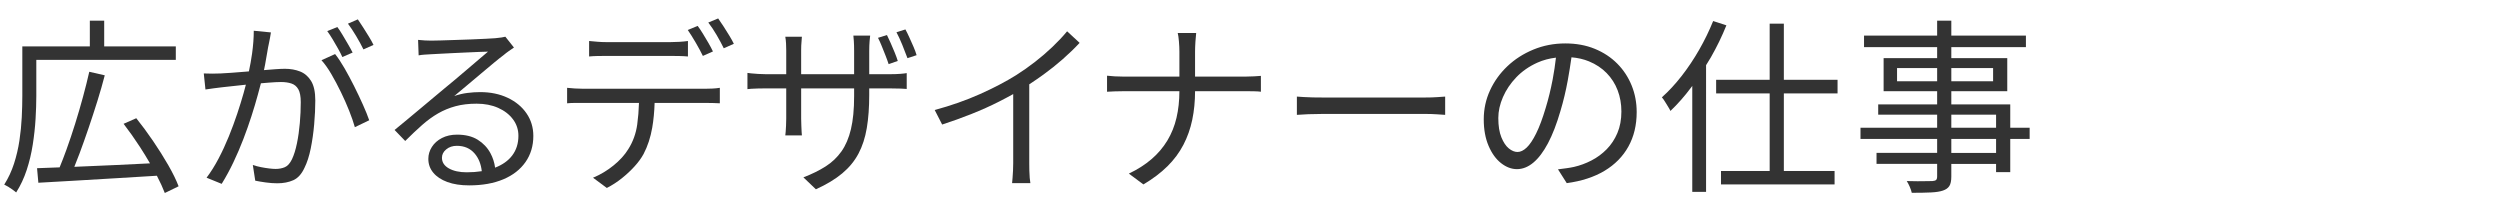
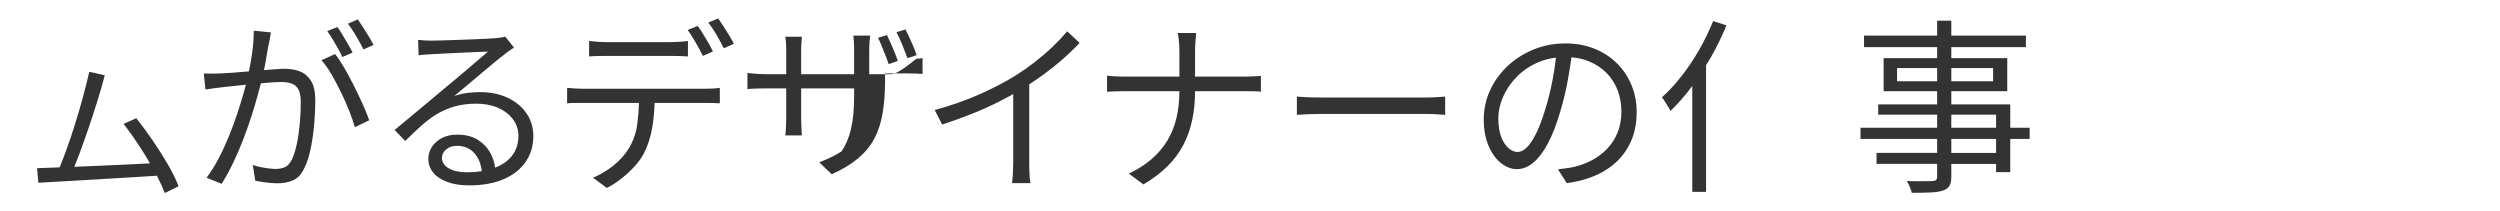
<svg xmlns="http://www.w3.org/2000/svg" version="1.1" id="レイヤー_1" x="0px" y="0px" viewBox="0 0 591.194 50" style="enable-background:new 0 0 591.194 50;" xml:space="preserve">
  <style type="text/css">
	.st0{fill:#333333;}
</style>
  <g>
-     <path class="st0" d="M41.575,14.151v-3.176H24.64V4.889h-3.396v6.086H8.586H6.954H5.278v11.732   c0,1.559-0.044,3.234-0.132,5.028s-0.272,3.624-0.551,5.491c-0.28,1.868-0.706,3.69-1.279,5.469   C2.742,40.473,1.97,42.127,1,43.656c0.265,0.117,0.58,0.287,0.948,0.507   c0.367,0.221,0.72,0.456,1.059,0.706c0.338,0.249,0.61,0.463,0.816,0.639   c1.029-1.617,1.859-3.389,2.492-5.314c0.632-1.925,1.11-3.925,1.433-5.998   c0.323-2.073,0.544-4.094,0.662-6.064c0.117-1.97,0.177-3.778,0.177-5.425v-8.556H41.575z" />
    <path class="st0" d="M36.195,33.336c-1.323-1.94-2.646-3.734-3.969-5.381l-2.999,1.323   c1.293,1.676,2.587,3.506,3.881,5.491c0.853,1.309,1.627,2.591,2.365,3.861   c-2.699,0.132-5.399,0.263-8.098,0.395c-3.456,0.168-6.719,0.31-9.799,0.424   c0.409-0.998,0.823-2.053,1.243-3.181c0.706-1.896,1.418-3.903,2.139-6.02   c0.72-2.117,1.411-4.234,2.073-6.351c0.662-2.117,1.242-4.146,1.742-6.086l-3.661-0.838   c-0.412,1.824-0.904,3.793-1.478,5.91c-0.573,2.117-1.191,4.234-1.852,6.351   c-0.662,2.117-1.345,4.153-2.051,6.108c-0.563,1.559-1.106,2.966-1.631,4.235   c-1.957,0.072-3.748,0.138-5.338,0.197l0.309,3.44c2.499-0.147,5.336-0.309,8.512-0.485   s6.52-0.375,10.033-0.596c3.168-0.199,6.328-0.389,9.484-0.576c0.781,1.503,1.411,2.869,1.872,4.083   l3.264-1.587c-0.559-1.471-1.375-3.139-2.448-5.006C38.716,37.18,37.518,35.276,36.195,33.336z" />
    <path class="st0" d="M83.761,20.413c-0.75-1.5-1.515-2.925-2.293-4.278   c-0.78-1.352-1.522-2.47-2.227-3.352L76.021,14.239c0.794,0.882,1.58,1.992,2.359,3.33   c0.779,1.338,1.529,2.75,2.249,4.234c0.72,1.485,1.367,2.948,1.941,4.388   c0.573,1.441,1.021,2.734,1.345,3.881l3.396-1.632c-0.353-1.029-0.846-2.25-1.478-3.661   C85.201,23.368,84.511,21.913,83.761,20.413z" />
    <path class="st0" d="M70.971,16.907c-1.073-0.426-2.271-0.64-3.594-0.64   c-0.589,0-1.383,0.037-2.382,0.11c-0.787,0.058-1.657,0.128-2.572,0.204   c0.085-0.423,0.174-0.826,0.256-1.262c0.191-1.014,0.36-1.977,0.507-2.889   c0.147-0.911,0.279-1.617,0.397-2.117c0.088-0.441,0.176-0.889,0.265-1.345   c0.088-0.456,0.161-0.889,0.22-1.301l-4.058-0.397c0,1.676-0.132,3.47-0.397,5.381   c-0.203,1.469-0.464,2.868-0.754,4.232c-0.263,0.022-0.527,0.045-0.79,0.067   c-1.206,0.104-2.331,0.192-3.374,0.265c-1.044,0.074-1.889,0.125-2.536,0.154   c-0.706,0.03-1.367,0.044-1.985,0.044s-1.279-0.015-1.985-0.044l0.397,3.793   c0.558-0.088,1.227-0.183,2.007-0.287c0.779-0.103,1.433-0.183,1.963-0.243   c0.676-0.059,1.624-0.161,2.845-0.309c0.853-0.102,1.78-0.201,2.742-0.296   c-0.158,0.619-0.336,1.281-0.537,1.994c-0.427,1.515-0.934,3.153-1.521,4.917   c-0.589,1.764-1.25,3.55-1.985,5.358c-0.735,1.808-1.543,3.55-2.426,5.227   c-0.882,1.676-1.823,3.175-2.823,4.499l3.573,1.455c0.999-1.617,1.925-3.322,2.779-5.116   c0.852-1.793,1.632-3.609,2.337-5.447c0.706-1.837,1.345-3.646,1.918-5.425   c0.573-1.779,1.073-3.455,1.5-5.028c0.268-0.991,0.514-1.907,0.742-2.763   c0.599-0.052,1.186-0.102,1.75-0.148c1.264-0.103,2.264-0.154,2.999-0.154   c0.941,0,1.764,0.118,2.47,0.353c0.706,0.236,1.25,0.691,1.632,1.367   c0.382,0.677,0.573,1.691,0.573,3.043c0,1.588-0.074,3.235-0.221,4.94   c-0.147,1.706-0.375,3.308-0.684,4.807c-0.309,1.5-0.699,2.75-1.169,3.749   c-0.471,0.97-1.03,1.595-1.676,1.874c-0.647,0.28-1.383,0.419-2.205,0.419   c-0.382,0-0.882-0.036-1.5-0.11c-0.617-0.073-1.264-0.177-1.94-0.309   c-0.677-0.132-1.323-0.301-1.941-0.507l0.573,3.705c0.706,0.146,1.536,0.287,2.492,0.419   c0.955,0.132,1.859,0.198,2.712,0.198c1.44,0,2.705-0.242,3.793-0.728   c1.087-0.485,1.969-1.462,2.646-2.933c0.617-1.235,1.109-2.756,1.477-4.564   c0.367-1.808,0.64-3.719,0.816-5.733c0.177-2.014,0.265-3.888,0.265-5.624   c0-1.999-0.331-3.535-0.992-4.608C72.912,18.083,72.044,17.334,70.971,16.907z" />
    <path class="st0" d="M85.9,6.521c-0.471-0.735-0.897-1.382-1.279-1.941l-2.337,1.015   c0.617,0.823,1.264,1.801,1.94,2.933c0.676,1.132,1.25,2.183,1.72,3.154l2.382-1.059   c-0.265-0.558-0.617-1.198-1.059-1.918C86.826,7.984,86.37,7.256,85.9,6.521z" />
    <path class="st0" d="M79.946,11.504c0.412,0.735,0.75,1.397,1.014,1.985l2.426-1.059   c-0.294-0.588-0.662-1.257-1.103-2.007c-0.441-0.75-0.875-1.484-1.301-2.205   c-0.427-0.72-0.831-1.33-1.213-1.83l-2.382,0.97c0.411,0.559,0.838,1.206,1.279,1.94   C79.108,10.034,79.534,10.77,79.946,11.504z" />
    <path class="st0" d="M120.058,23.126c-1.896-0.896-4.065-1.345-6.505-1.345   c-0.97,0-1.978,0.066-3.021,0.198c-1.044,0.132-2.081,0.375-3.109,0.728   c0.882-0.735,1.867-1.558,2.955-2.47c1.087-0.911,2.198-1.845,3.33-2.8   c1.131-0.955,2.168-1.823,3.109-2.602c0.941-0.779,1.69-1.374,2.249-1.786   c0.411-0.353,0.831-0.676,1.257-0.971c0.426-0.293,0.83-0.573,1.213-0.838l-2.029-2.558   c-0.236,0.059-0.529,0.118-0.882,0.176c-0.353,0.059-0.853,0.118-1.5,0.176   c-0.471,0.03-1.213,0.074-2.227,0.132c-1.014,0.059-2.161,0.11-3.44,0.154   c-1.279,0.044-2.558,0.088-3.837,0.132c-1.279,0.044-2.426,0.082-3.44,0.11   c-1.014,0.03-1.742,0.044-2.183,0.044c-0.441,0-0.948-0.014-1.521-0.044   c-0.573-0.029-1.11-0.073-1.61-0.132l0.132,3.661c0.47-0.088,0.955-0.147,1.456-0.176   c0.5-0.029,0.985-0.059,1.455-0.088c0.47-0.029,1.154-0.066,2.051-0.11   c0.896-0.044,1.896-0.095,2.999-0.154c1.103-0.059,2.212-0.11,3.33-0.154   c1.117-0.044,2.132-0.088,3.043-0.132c0.911-0.044,1.602-0.066,2.073-0.066   c-0.559,0.471-1.287,1.088-2.183,1.853c-0.897,0.765-1.845,1.573-2.844,2.426   c-1,0.853-1.963,1.669-2.889,2.448c-0.926,0.779-1.698,1.419-2.315,1.918   c-0.647,0.529-1.448,1.198-2.404,2.007c-0.956,0.809-1.992,1.676-3.109,2.602   c-1.118,0.926-2.227,1.853-3.33,2.778c-1.103,0.926-2.11,1.757-3.021,2.492l2.514,2.602   c1.411-1.412,2.741-2.668,3.991-3.771c1.25-1.103,2.514-2.021,3.793-2.756   c1.279-0.735,2.653-1.301,4.124-1.698c1.47-0.397,3.131-0.595,4.984-0.595   c1.911,0,3.609,0.331,5.094,0.992c1.484,0.662,2.653,1.566,3.506,2.712   c0.853,1.147,1.279,2.441,1.279,3.881c0,1.823-0.493,3.381-1.477,4.675   c-0.948,1.245-2.3,2.196-4.036,2.869c-0.163-1.203-0.523-2.346-1.102-3.42   c-0.706-1.308-1.706-2.366-2.999-3.175c-1.294-0.809-2.926-1.213-4.896-1.213   c-1.353,0-2.543,0.265-3.573,0.794c-1.03,0.529-1.823,1.235-2.382,2.117   c-0.559,0.882-0.838,1.823-0.838,2.823c0,1.235,0.389,2.323,1.169,3.264   c0.779,0.941,1.889,1.676,3.33,2.205c1.44,0.529,3.16,0.794,5.16,0.794   c3.116,0,5.807-0.479,8.071-1.434c2.264-0.955,4.013-2.315,5.248-4.08s1.852-3.822,1.852-6.174   c0-1.999-0.537-3.778-1.61-5.336C123.439,25.25,121.955,24.023,120.058,23.126z M110.377,40.745   c-1.735,0-3.147-0.309-4.234-0.926c-1.088-0.617-1.632-1.455-1.632-2.514   c0-0.764,0.338-1.426,1.014-1.985c0.676-0.558,1.514-0.838,2.514-0.838   c1.764,0,3.168,0.611,4.212,1.831c0.95,1.111,1.496,2.51,1.679,4.168   C112.831,40.656,111.648,40.745,110.377,40.745z" />
    <path class="st0" d="M166.787,20.987c-0.324,0-1.044,0-2.161,0c-1.118,0-2.492,0-4.124,0s-3.389,0-5.27,0   c-1.882,0-3.764,0-5.645,0c-1.882,0-3.639,0-5.271,0s-3.014,0-4.146,0c-1.132,0-1.889,0-2.271,0   c-0.677,0-1.331-0.022-1.963-0.066c-0.633-0.044-1.242-0.095-1.83-0.154v3.661   c0.588-0.059,1.205-0.088,1.852-0.088c0.646,0,1.293,0,1.941,0c0.382,0,1.139,0,2.271,0   c1.132,0,2.514,0,4.146,0s3.388,0,5.271,0c0.505,0,1.011,0,1.516,0   c-0.054,1.786-0.192,3.484-0.414,5.094c-0.294,2.132-1,4.08-2.117,5.844   c-0.853,1.382-2.029,2.676-3.528,3.881s-3.103,2.161-4.807,2.867L143.5,44.449   c1.264-0.647,2.448-1.411,3.55-2.293c1.103-0.882,2.102-1.815,2.999-2.801   c0.896-0.985,1.61-1.962,2.139-2.933c0.97-1.852,1.654-3.932,2.051-6.24   c0.311-1.807,0.496-3.758,0.563-5.844c0.143,0,0.286,0,0.429,0c1.881,0,3.638,0,5.27,0   s3.006,0,4.124,0c1.117,0,1.837,0,2.161,0c0.558,0,1.154,0.007,1.786,0.022   c0.632,0.015,1.183,0.037,1.654,0.066v-3.661c-0.529,0.088-1.118,0.147-1.764,0.177   C167.816,20.972,167.257,20.987,166.787,20.987z" />
    <path class="st0" d="M166.213,13.224l2.382-1.059c-0.294-0.617-0.655-1.293-1.081-2.029   c-0.427-0.734-0.86-1.462-1.301-2.183c-0.441-0.72-0.853-1.33-1.235-1.83l-2.337,0.97   c0.588,0.853,1.22,1.86,1.896,3.021C165.214,11.277,165.772,12.313,166.213,13.224z" />
    <path class="st0" d="M143.368,13.224c0.5,0,1.264,0,2.293,0c1.029,0,2.176,0,3.44,0   c1.264,0,2.528,0,3.793,0c1.264,0,2.404,0,3.418,0s1.771,0,2.271,0c0.646,0,1.33,0.007,2.051,0.022   c0.72,0.015,1.404,0.052,2.051,0.11V9.696c-0.617,0.088-1.301,0.154-2.051,0.198   c-0.75,0.044-1.433,0.066-2.051,0.066c-0.5,0-1.257,0-2.271,0s-2.154,0-3.418,0   c-1.264,0-2.536,0-3.815,0s-2.433,0-3.462,0c-1.03,0-1.794,0-2.293,0c-0.706,0-1.389-0.029-2.051-0.088   c-0.662-0.059-1.316-0.117-1.963-0.176v3.661c0.588-0.059,1.227-0.095,1.918-0.11   C141.919,13.232,142.633,13.224,143.368,13.224z" />
    <path class="st0" d="M171.109,6.256c-0.471-0.735-0.897-1.367-1.279-1.896l-2.337,0.97   c0.646,0.823,1.301,1.801,1.963,2.933c0.662,1.132,1.227,2.183,1.698,3.154l2.382-1.059   c-0.265-0.558-0.617-1.198-1.059-1.918C172.035,7.719,171.579,6.991,171.109,6.256z" />
    <path class="st0" d="M209.391,13.092c0.293,0.735,0.544,1.426,0.75,2.073l2.161-0.75   c-0.176-0.588-0.419-1.257-0.728-2.007c-0.309-0.75-0.625-1.492-0.948-2.227   c-0.324-0.735-0.617-1.368-0.882-1.896l-2.117,0.661c0.293,0.559,0.588,1.206,0.882,1.941   C208.802,11.622,209.096,12.357,209.391,13.092z" />
-     <path class="st0" d="M210.361,17.547h-4.807v-5.513c0-0.882,0.029-1.654,0.088-2.315   c0.058-0.662,0.103-1.095,0.132-1.301h-3.969c0.029,0.206,0.066,0.639,0.11,1.301   c0.044,0.662,0.066,1.434,0.066,2.315v5.513h-12.525v-5.689c0-0.764,0.029-1.434,0.088-2.007   c0.059-0.573,0.088-0.963,0.088-1.168h-3.925c0.088,0.5,0.147,1.036,0.177,1.609   c0.029,0.574,0.044,1.11,0.044,1.61v5.646h-4.763c-0.617,0-1.243-0.022-1.875-0.066   c-0.633-0.044-1.184-0.088-1.654-0.132c-0.471-0.044-0.765-0.081-0.882-0.11v3.837   c0.176-0.029,0.492-0.059,0.948-0.088c0.455-0.029,0.985-0.051,1.588-0.066   c0.602-0.014,1.227-0.022,1.875-0.022h4.763v7.145c0,0.559-0.015,1.118-0.044,1.676   c-0.03,0.559-0.059,1.044-0.088,1.456c-0.03,0.412-0.059,0.691-0.088,0.838h3.925   c-0.03-0.147-0.052-0.426-0.066-0.838c-0.015-0.412-0.037-0.904-0.066-1.478   c-0.03-0.573-0.044-1.125-0.044-1.654v-7.145h12.525v1.853c0,3.087-0.25,5.683-0.75,7.784   c-0.5,2.103-1.25,3.859-2.249,5.271c-1,1.411-2.249,2.595-3.749,3.55   c-1.5,0.956-3.249,1.816-5.249,2.58l2.955,2.823c2.528-1.147,4.609-2.404,6.241-3.771   s2.911-2.925,3.837-4.675c0.926-1.749,1.58-3.764,1.963-6.042c0.382-2.278,0.573-4.888,0.573-7.828   v-1.544h4.852c0.97,0,1.823,0.015,2.558,0.044c0.735,0.029,1.22,0.059,1.456,0.088v-3.749   c-0.294,0.059-0.794,0.118-1.5,0.176C212.213,17.517,211.36,17.547,210.361,17.547z" />
+     <path class="st0" d="M210.361,17.547h-4.807v-5.513c0-0.882,0.029-1.654,0.088-2.315   c0.058-0.662,0.103-1.095,0.132-1.301h-3.969c0.029,0.206,0.066,0.639,0.11,1.301   c0.044,0.662,0.066,1.434,0.066,2.315v5.513h-12.525v-5.689c0-0.764,0.029-1.434,0.088-2.007   c0.059-0.573,0.088-0.963,0.088-1.168h-3.925c0.088,0.5,0.147,1.036,0.177,1.609   c0.029,0.574,0.044,1.11,0.044,1.61v5.646h-4.763c-0.617,0-1.243-0.022-1.875-0.066   c-0.633-0.044-1.184-0.088-1.654-0.132c-0.471-0.044-0.765-0.081-0.882-0.11v3.837   c0.176-0.029,0.492-0.059,0.948-0.088c0.455-0.029,0.985-0.051,1.588-0.066   c0.602-0.014,1.227-0.022,1.875-0.022h4.763v7.145c0,0.559-0.015,1.118-0.044,1.676   c-0.03,0.559-0.059,1.044-0.088,1.456c-0.03,0.412-0.059,0.691-0.088,0.838h3.925   c-0.03-0.147-0.052-0.426-0.066-0.838c-0.015-0.412-0.037-0.904-0.066-1.478   c-0.03-0.573-0.044-1.125-0.044-1.654v-7.145h12.525v1.853c0,3.087-0.25,5.683-0.75,7.784   c-0.5,2.103-1.25,3.859-2.249,5.271c-1.5,0.956-3.249,1.816-5.249,2.58l2.955,2.823c2.528-1.147,4.609-2.404,6.241-3.771   s2.911-2.925,3.837-4.675c0.926-1.749,1.58-3.764,1.963-6.042c0.382-2.278,0.573-4.888,0.573-7.828   v-1.544h4.852c0.97,0,1.823,0.015,2.558,0.044c0.735,0.029,1.22,0.059,1.456,0.088v-3.749   c-0.294,0.059-0.794,0.118-1.5,0.176C212.213,17.517,211.36,17.547,210.361,17.547z" />
    <path class="st0" d="M215.036,8.836c-0.324-0.72-0.633-1.345-0.926-1.875l-2.117,0.662   c0.441,0.823,0.896,1.808,1.367,2.955c0.47,1.147,0.882,2.206,1.235,3.176l2.161-0.706   c-0.177-0.618-0.427-1.293-0.75-2.029C215.682,10.284,215.359,9.557,215.036,8.836z" />
    <path class="st0" d="M248.908,11.063c-1.294,1.235-2.668,2.419-4.124,3.55   c-1.455,1.132-2.948,2.183-4.477,3.153c-2.441,1.529-5.308,3.029-8.6,4.499   c-3.293,1.471-6.851,2.72-10.673,3.749l1.764,3.44c2.352-0.764,4.675-1.602,6.968-2.514   c2.293-0.911,4.455-1.881,6.483-2.911c1.191-0.604,2.302-1.197,3.352-1.781v16.335   c0,0.559-0.015,1.147-0.044,1.764c-0.03,0.618-0.066,1.191-0.11,1.72   c-0.044,0.529-0.082,0.94-0.11,1.235h4.322c-0.059-0.294-0.11-0.706-0.154-1.235   c-0.044-0.529-0.074-1.103-0.088-1.72c-0.015-0.617-0.022-1.205-0.022-1.764v-18.643   c1.136-0.747,2.253-1.504,3.33-2.285c1.602-1.161,3.124-2.374,4.565-3.638   c1.44-1.264,2.779-2.558,4.013-3.881l-2.955-2.734C251.348,8.609,250.201,9.828,248.908,11.063z" />
    <path class="st0" d="M294.335,18.12c-0.324,0-1.03,0-2.117,0c-1.088,0-2.441,0-4.057,0   c-1.617,0-3.36,0-5.226,0c-0.11,0-0.221,0-0.331,0c0-1.017,0-2.027,0-3.021c0-1.103,0-2.065,0-2.889   c0-0.646,0.029-1.433,0.088-2.359c0.059-0.926,0.117-1.61,0.177-2.051h-4.366   c0.117,0.441,0.213,1.11,0.287,2.007c0.073,0.897,0.11,1.684,0.11,2.359c0,0.853,0,1.838,0,2.955   c0,1,0,2,0,2.999c-0.522,0-1.044,0-1.566,0c-1.868,0-3.61,0-5.226,0c-1.617,0-2.977,0-4.08,0   c-1.103,0-1.816,0-2.139,0c-0.765,0-1.521-0.022-2.271-0.066c-0.75-0.044-1.36-0.095-1.83-0.154   v3.793c0.47-0.029,1.081-0.059,1.83-0.088s1.536-0.044,2.36-0.044c0.323,0,1.029,0,2.117,0   c1.087,0,2.433,0,4.035,0c1.602,0,3.337,0,5.204,0c0.521,0,1.043,0,1.565,0   c-0.003,2.247-0.23,4.342-0.683,6.285c-0.456,1.956-1.176,3.749-2.161,5.381   c-0.986,1.632-2.227,3.095-3.727,4.388c-1.5,1.294-3.293,2.441-5.381,3.44l3.44,2.558   c2.234-1.323,4.131-2.756,5.689-4.3c1.558-1.544,2.815-3.234,3.771-5.072   c0.955-1.837,1.654-3.815,2.095-5.932c0.438-2.104,0.658-4.354,0.661-6.748c0.111,0,0.221,0,0.332,0   c1.867,0,3.601,0,5.204,0c1.602,0,2.948,0,4.036,0c1.087,0,1.793,0,2.117,0   c0.706,0,1.44,0.008,2.205,0.022c0.764,0.015,1.323,0.052,1.676,0.11V17.944   c-0.353,0.029-0.897,0.066-1.632,0.11C295.805,18.098,295.07,18.12,294.335,18.12z" />
    <path class="st0" d="M336.984,23.059c-0.471,0-1.191,0-2.161,0s-2.125,0-3.462,0c-1.338,0-2.75,0-4.234,0   c-1.485,0-2.97,0-4.455,0c-1.485,0-2.889,0-4.212,0c-1.323,0-2.477,0-3.462,0c-0.985,0-1.713,0-2.183,0   c-0.794,0-1.581-0.007-2.359-0.022c-0.78-0.015-1.493-0.044-2.139-0.088   c-0.647-0.044-1.191-0.081-1.632-0.11v4.322c0.706-0.059,1.602-0.11,2.69-0.154   c1.087-0.044,2.234-0.066,3.44-0.066c0.47,0,1.205,0,2.205,0c0.999,0,2.153,0,3.462,0   c1.308,0,2.705,0,4.19,0c1.484,0,2.977,0,4.477,0s2.903,0,4.212,0c1.308,0,2.462,0,3.462,0   c0.999,0,1.734,0,2.205,0c0.97,0,1.889,0.029,2.757,0.088c0.867,0.06,1.521,0.104,1.963,0.132   v-4.322c-0.471,0.029-1.103,0.074-1.896,0.132C339.057,23.031,338.101,23.059,336.984,23.059z" />
    <path class="st0" d="M382.454,15.054c-1.47-1.484-3.241-2.653-5.314-3.506   c-2.073-0.853-4.403-1.279-6.99-1.279c-2.676,0-5.19,0.485-7.542,1.456   c-2.353,0.97-4.404,2.287-6.153,3.947c-1.75,1.662-3.117,3.565-4.102,5.711   c-0.986,2.146-1.478,4.425-1.478,6.836c0,2.411,0.382,4.506,1.147,6.285   c0.764,1.779,1.749,3.139,2.955,4.08c1.205,0.941,2.455,1.412,3.749,1.412   c1.352,0,2.646-0.514,3.881-1.544c1.235-1.029,2.388-2.558,3.462-4.586   c1.073-2.029,2.051-4.557,2.933-7.586c0.706-2.352,1.286-4.778,1.742-7.277   c0.343-1.881,0.625-3.685,0.877-5.45c1.51,0.125,2.887,0.442,4.129,0.952   c1.646,0.677,3.043,1.603,4.19,2.779c1.147,1.176,2.014,2.536,2.602,4.08   c0.588,1.543,0.882,3.212,0.882,5.006c0,1.912-0.316,3.609-0.948,5.094   c-0.633,1.485-1.478,2.764-2.536,3.837c-1.058,1.074-2.257,1.956-3.594,2.646   c-1.338,0.691-2.712,1.198-4.124,1.521c-0.529,0.118-1.118,0.22-1.764,0.309   c-0.647,0.088-1.323,0.176-2.029,0.265l2.073,3.264c3.499-0.471,6.476-1.44,8.931-2.911   c2.455-1.47,4.337-3.381,5.645-5.734c1.309-2.352,1.963-5.072,1.963-8.159   c0-2.234-0.396-4.329-1.19-6.285C385.057,18.26,383.924,16.54,382.454,15.054z M365.519,25.529   c-0.735,2.47-1.485,4.477-2.249,6.021c-0.765,1.543-1.515,2.661-2.249,3.352   c-0.735,0.691-1.455,1.037-2.161,1.037c-0.677,0-1.36-0.279-2.051-0.838   c-0.691-0.558-1.279-1.434-1.764-2.625c-0.485-1.19-0.728-2.712-0.728-4.564   c0-1.617,0.367-3.271,1.103-4.962c0.735-1.69,1.786-3.249,3.153-4.675   c1.367-1.426,3.028-2.58,4.984-3.462c1.353-0.61,2.822-0.995,4.393-1.183   c-0.2,1.696-0.443,3.408-0.777,5.152C366.716,21.163,366.165,23.412,365.519,25.529z" />
-     <polygon class="st0" points="421.839,5.594 418.487,5.594 418.487,18.869 405.829,18.869 405.829,22.089    418.487,22.089 418.487,40.436 406.975,40.436 406.975,43.612 433.835,43.612 433.835,40.436    421.839,40.436 421.839,22.089 434.54,22.089 434.54,18.869 421.839,18.869  " />
    <path class="st0" d="M408.255,5.991l-3.131-1.015c-0.941,2.323-2.044,4.587-3.308,6.792   s-2.646,4.271-4.146,6.197c-1.5,1.926-3.059,3.609-4.675,5.05   c0.235,0.265,0.478,0.603,0.728,1.014c0.25,0.412,0.5,0.816,0.75,1.213   c0.25,0.397,0.434,0.728,0.551,0.993c1.735-1.646,3.411-3.558,5.028-5.734   c0.046-0.061,0.087-0.129,0.132-0.19v25.065h3.264V15.412c0.383-0.625,0.778-1.233,1.147-1.879   C406.005,11.063,407.225,8.55,408.255,5.991z" />
    <path class="st0" d="M479.967,30.204h-4.587v-5.513h-13.937v-3.131h13.231v-7.806h-13.231v-2.602h17.642   V8.417h-17.642V4.889h-3.352v3.528h-17.289v2.734h17.289v2.602h-12.658v7.806h12.658v3.131h-13.937   v2.426h13.937v3.087h-18.126v2.646h18.126v3.308h-14.334v2.602h14.334v2.955   c0,0.412-0.082,0.691-0.243,0.838c-0.162,0.146-0.449,0.235-0.86,0.264   c-0.265,0-0.706,0.007-1.323,0.022c-0.618,0.014-1.345,0.022-2.183,0.022s-1.698-0.015-2.58-0.044   c0.235,0.353,0.47,0.801,0.706,1.345c0.235,0.544,0.397,1.021,0.485,1.434   c1.852,0,3.374-0.03,4.564-0.088c1.191-0.059,2.124-0.206,2.801-0.441   c0.706-0.236,1.213-0.595,1.521-1.081c0.309-0.485,0.463-1.228,0.463-2.227V38.761h10.585v1.94   h3.352v-7.851h4.587V30.204z M471.323,16.091v3.131h-9.879v-3.131H471.323z M448.609,19.222v-3.131   h9.482v3.131H448.609z M461.443,27.117h10.585v3.087h-10.585V27.117z M472.028,36.158h-10.585v-3.308   h10.585V36.158z" />
  </g>
</svg>